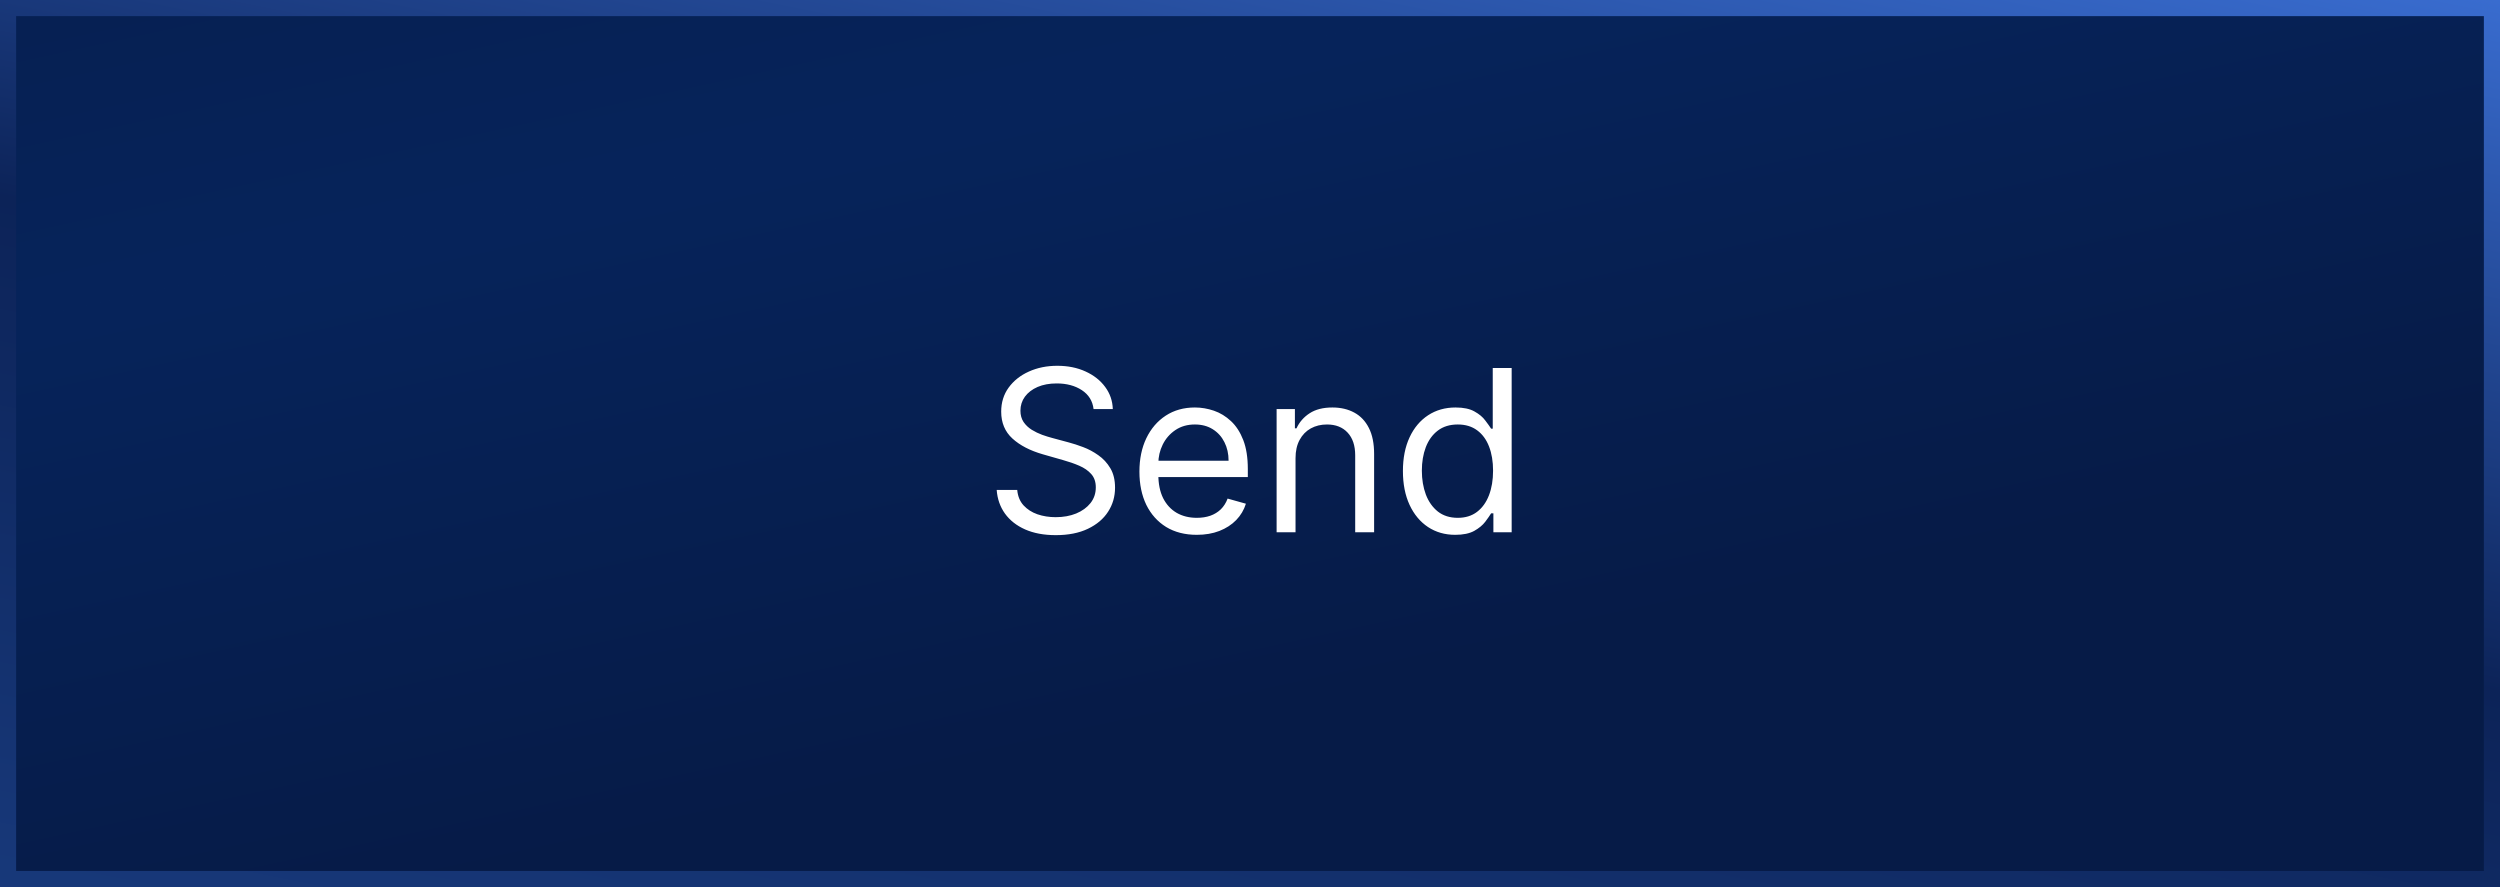
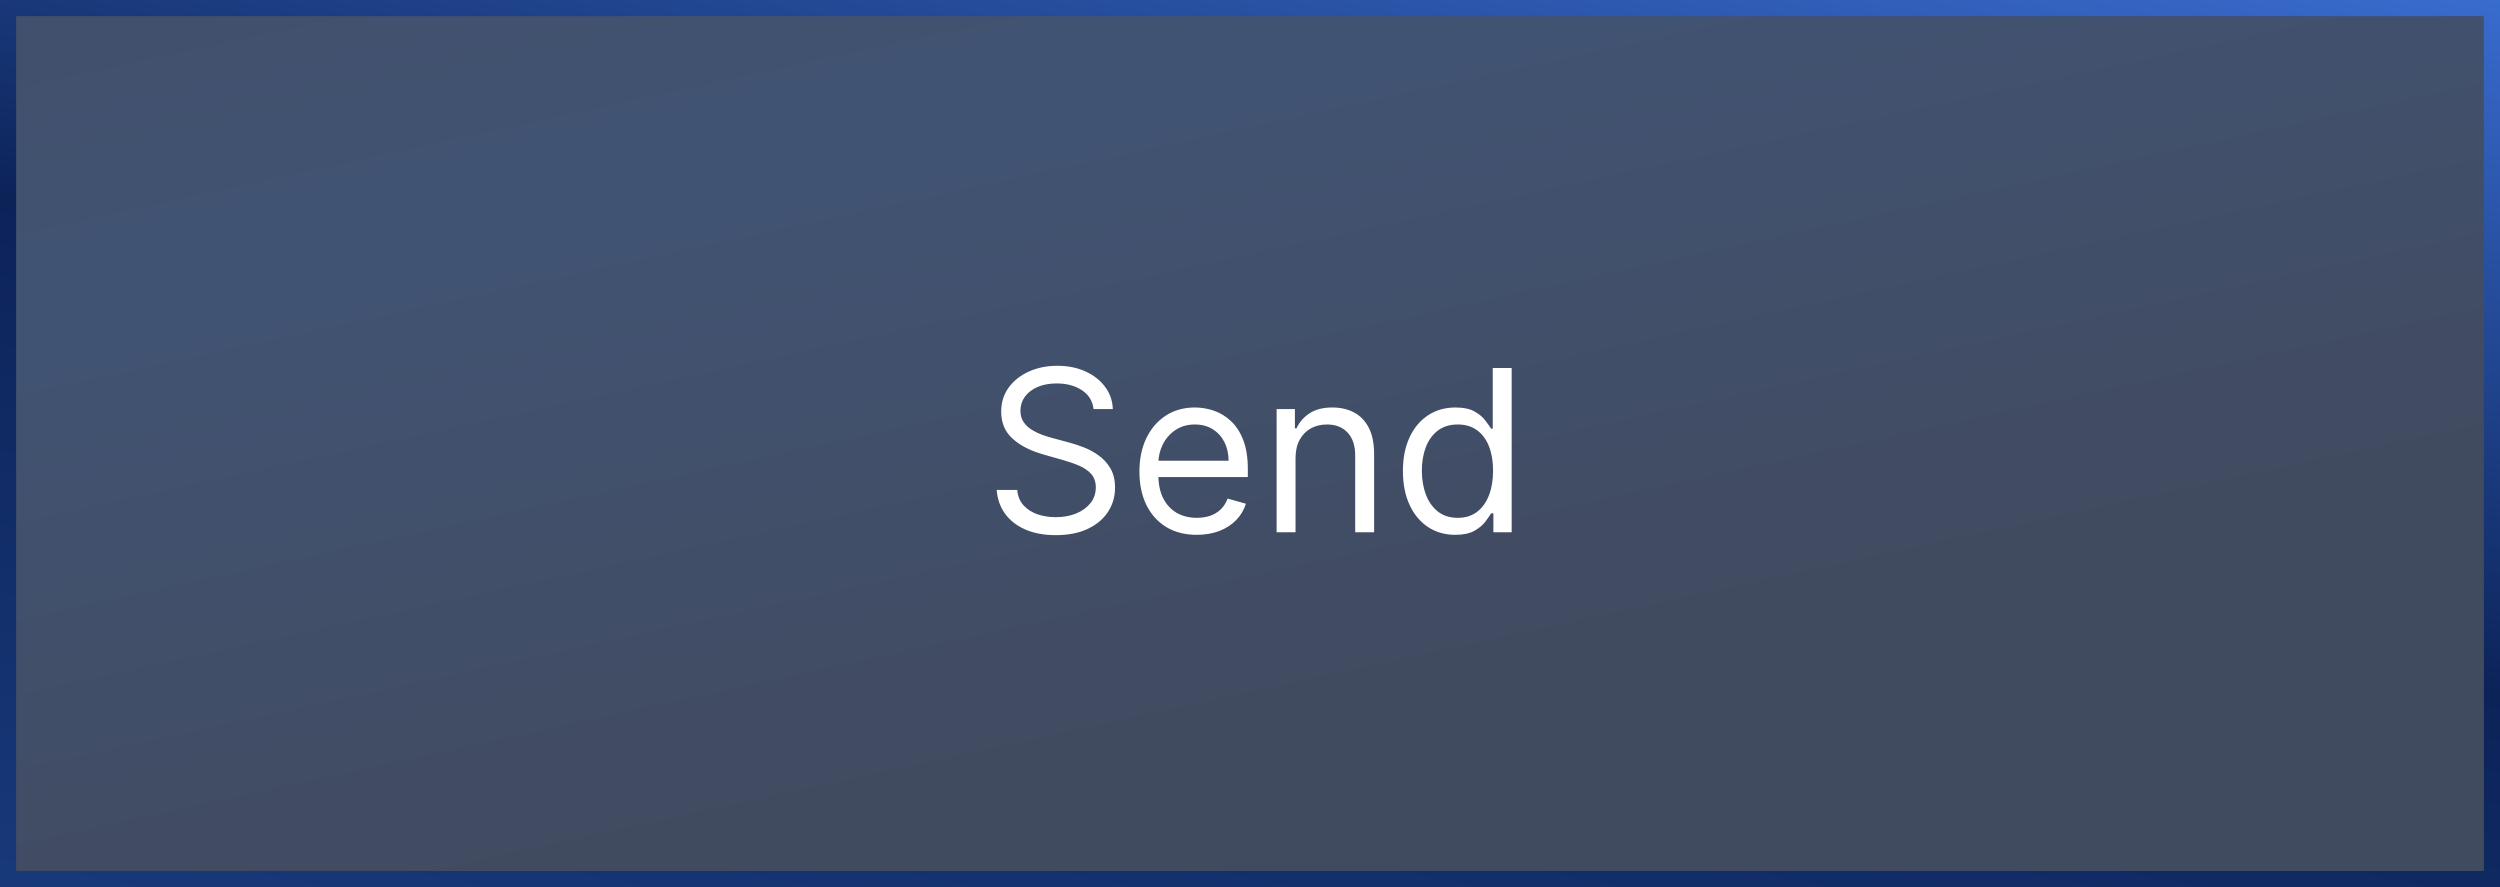
<svg xmlns="http://www.w3.org/2000/svg" width="155" height="55" viewBox="0 0 155 55" fill="none">
  <rect x="0" y="0" width="155" height="55" fill="#808080" stroke="none" />
-   <rect x="0.5" y="0.5" width="154" height="54" fill="#0B204F" />
  <rect x="0.5" y="0.5" width="154" height="54" fill="url(#paint0_linear_2368_356)" fill-opacity="0.5" />
  <rect x="0.5" y="0.5" width="154" height="54" stroke="url(#paint1_linear_2368_356)" />
  <path d="M67.801 25.364C67.742 24.86 67.499 24.469 67.075 24.19C66.651 23.912 66.131 23.773 65.514 23.773C65.063 23.773 64.669 23.846 64.331 23.991C63.996 24.137 63.734 24.338 63.545 24.593C63.36 24.848 63.267 25.138 63.267 25.463C63.267 25.735 63.332 25.968 63.461 26.164C63.593 26.356 63.763 26.517 63.968 26.646C64.174 26.772 64.389 26.877 64.614 26.959C64.84 27.039 65.047 27.104 65.236 27.153L66.27 27.432C66.535 27.501 66.83 27.598 67.155 27.72C67.483 27.843 67.796 28.01 68.094 28.222C68.396 28.431 68.645 28.7 68.84 29.028C69.036 29.356 69.133 29.759 69.133 30.236C69.133 30.786 68.989 31.283 68.701 31.727C68.416 32.171 67.998 32.524 67.448 32.786C66.901 33.048 66.237 33.179 65.454 33.179C64.725 33.179 64.094 33.061 63.56 32.826C63.03 32.591 62.612 32.263 62.307 31.842C62.006 31.421 61.835 30.932 61.795 30.375H63.068C63.101 30.759 63.231 31.078 63.456 31.329C63.685 31.578 63.973 31.764 64.321 31.886C64.672 32.006 65.05 32.065 65.454 32.065C65.925 32.065 66.348 31.989 66.722 31.837C67.097 31.681 67.394 31.465 67.612 31.19C67.831 30.912 67.94 30.587 67.94 30.216C67.94 29.878 67.846 29.603 67.657 29.391C67.468 29.178 67.219 29.006 66.911 28.874C66.603 28.741 66.27 28.625 65.912 28.526L64.659 28.168C63.864 27.939 63.234 27.613 62.77 27.188C62.306 26.764 62.074 26.209 62.074 25.523C62.074 24.953 62.228 24.456 62.536 24.031C62.848 23.604 63.265 23.272 63.789 23.037C64.316 22.798 64.904 22.679 65.554 22.679C66.21 22.679 66.794 22.797 67.304 23.032C67.814 23.264 68.219 23.582 68.517 23.986C68.819 24.391 68.978 24.85 68.994 25.364H67.801ZM74.203 33.159C73.468 33.159 72.833 32.997 72.299 32.672C71.769 32.344 71.36 31.886 71.071 31.3C70.786 30.71 70.644 30.024 70.644 29.241C70.644 28.459 70.786 27.77 71.071 27.173C71.36 26.573 71.761 26.106 72.274 25.771C72.791 25.433 73.395 25.264 74.084 25.264C74.482 25.264 74.874 25.331 75.262 25.463C75.65 25.596 76.003 25.811 76.321 26.109C76.639 26.404 76.893 26.796 77.082 27.283C77.271 27.77 77.365 28.37 77.365 29.082V29.579H71.479V28.565H76.172C76.172 28.134 76.086 27.75 75.913 27.412C75.745 27.074 75.502 26.807 75.188 26.611C74.876 26.416 74.508 26.318 74.084 26.318C73.617 26.318 73.212 26.434 72.871 26.666C72.533 26.895 72.273 27.193 72.09 27.561C71.908 27.929 71.817 28.323 71.817 28.744V29.421C71.817 29.997 71.916 30.486 72.115 30.887C72.317 31.285 72.597 31.588 72.955 31.797C73.313 32.002 73.729 32.105 74.203 32.105C74.511 32.105 74.79 32.062 75.038 31.976C75.29 31.886 75.507 31.754 75.69 31.578C75.872 31.399 76.013 31.177 76.112 30.912L77.246 31.23C77.127 31.615 76.926 31.953 76.644 32.244C76.363 32.533 76.015 32.758 75.6 32.92C75.186 33.08 74.72 33.159 74.203 33.159ZM80.323 28.406V33H79.15V25.364H80.284V26.557H80.383C80.562 26.169 80.834 25.858 81.198 25.622C81.563 25.384 82.034 25.264 82.61 25.264C83.127 25.264 83.58 25.37 83.968 25.582C84.355 25.791 84.657 26.109 84.872 26.537C85.088 26.961 85.195 27.498 85.195 28.148V33H84.022V28.227C84.022 27.627 83.866 27.16 83.555 26.825C83.243 26.487 82.816 26.318 82.272 26.318C81.898 26.318 81.563 26.399 81.268 26.562C80.976 26.724 80.746 26.961 80.577 27.273C80.408 27.584 80.323 27.962 80.323 28.406ZM90.223 33.159C89.587 33.159 89.025 32.998 88.538 32.677C88.05 32.352 87.669 31.895 87.394 31.305C87.119 30.711 86.981 30.01 86.981 29.202C86.981 28.4 87.119 27.704 87.394 27.114C87.669 26.524 88.052 26.068 88.543 25.746C89.033 25.425 89.6 25.264 90.243 25.264C90.74 25.264 91.133 25.347 91.421 25.513C91.713 25.675 91.935 25.861 92.087 26.07C92.243 26.275 92.364 26.444 92.45 26.577H92.55V22.818H93.723V33H92.59V31.827H92.45C92.364 31.966 92.242 32.142 92.082 32.354C91.923 32.562 91.696 32.75 91.401 32.916C91.106 33.078 90.713 33.159 90.223 33.159ZM90.382 32.105C90.853 32.105 91.251 31.983 91.575 31.737C91.9 31.489 92.147 31.146 92.316 30.708C92.485 30.267 92.57 29.759 92.57 29.182C92.57 28.612 92.487 28.113 92.321 27.685C92.155 27.255 91.91 26.92 91.585 26.681C91.26 26.439 90.859 26.318 90.382 26.318C89.885 26.318 89.471 26.446 89.139 26.701C88.811 26.953 88.564 27.296 88.398 27.73C88.236 28.161 88.155 28.645 88.155 29.182C88.155 29.725 88.238 30.219 88.403 30.663C88.572 31.104 88.821 31.456 89.149 31.717C89.481 31.976 89.892 32.105 90.382 32.105Z" fill="white" />
  <defs>
    <linearGradient id="paint0_linear_2368_356" x1="-24.442" y1="-22.598" x2="-5.777" y2="63.113" gradientUnits="userSpaceOnUse">
      <stop stop-color="#02153F" />
      <stop offset="0.535" stop-color="#012767" />
      <stop offset="1" stop-color="#02153F" />
    </linearGradient>
    <linearGradient id="paint1_linear_2368_356" x1="146.352" y1="-4.673" x2="127.735" y2="89.24" gradientUnits="userSpaceOnUse">
      <stop stop-color="#3C71D7" />
      <stop offset="0.47" stop-color="#0C2358" />
      <stop offset="1" stop-color="#1A3D81" />
    </linearGradient>
  </defs>
</svg>